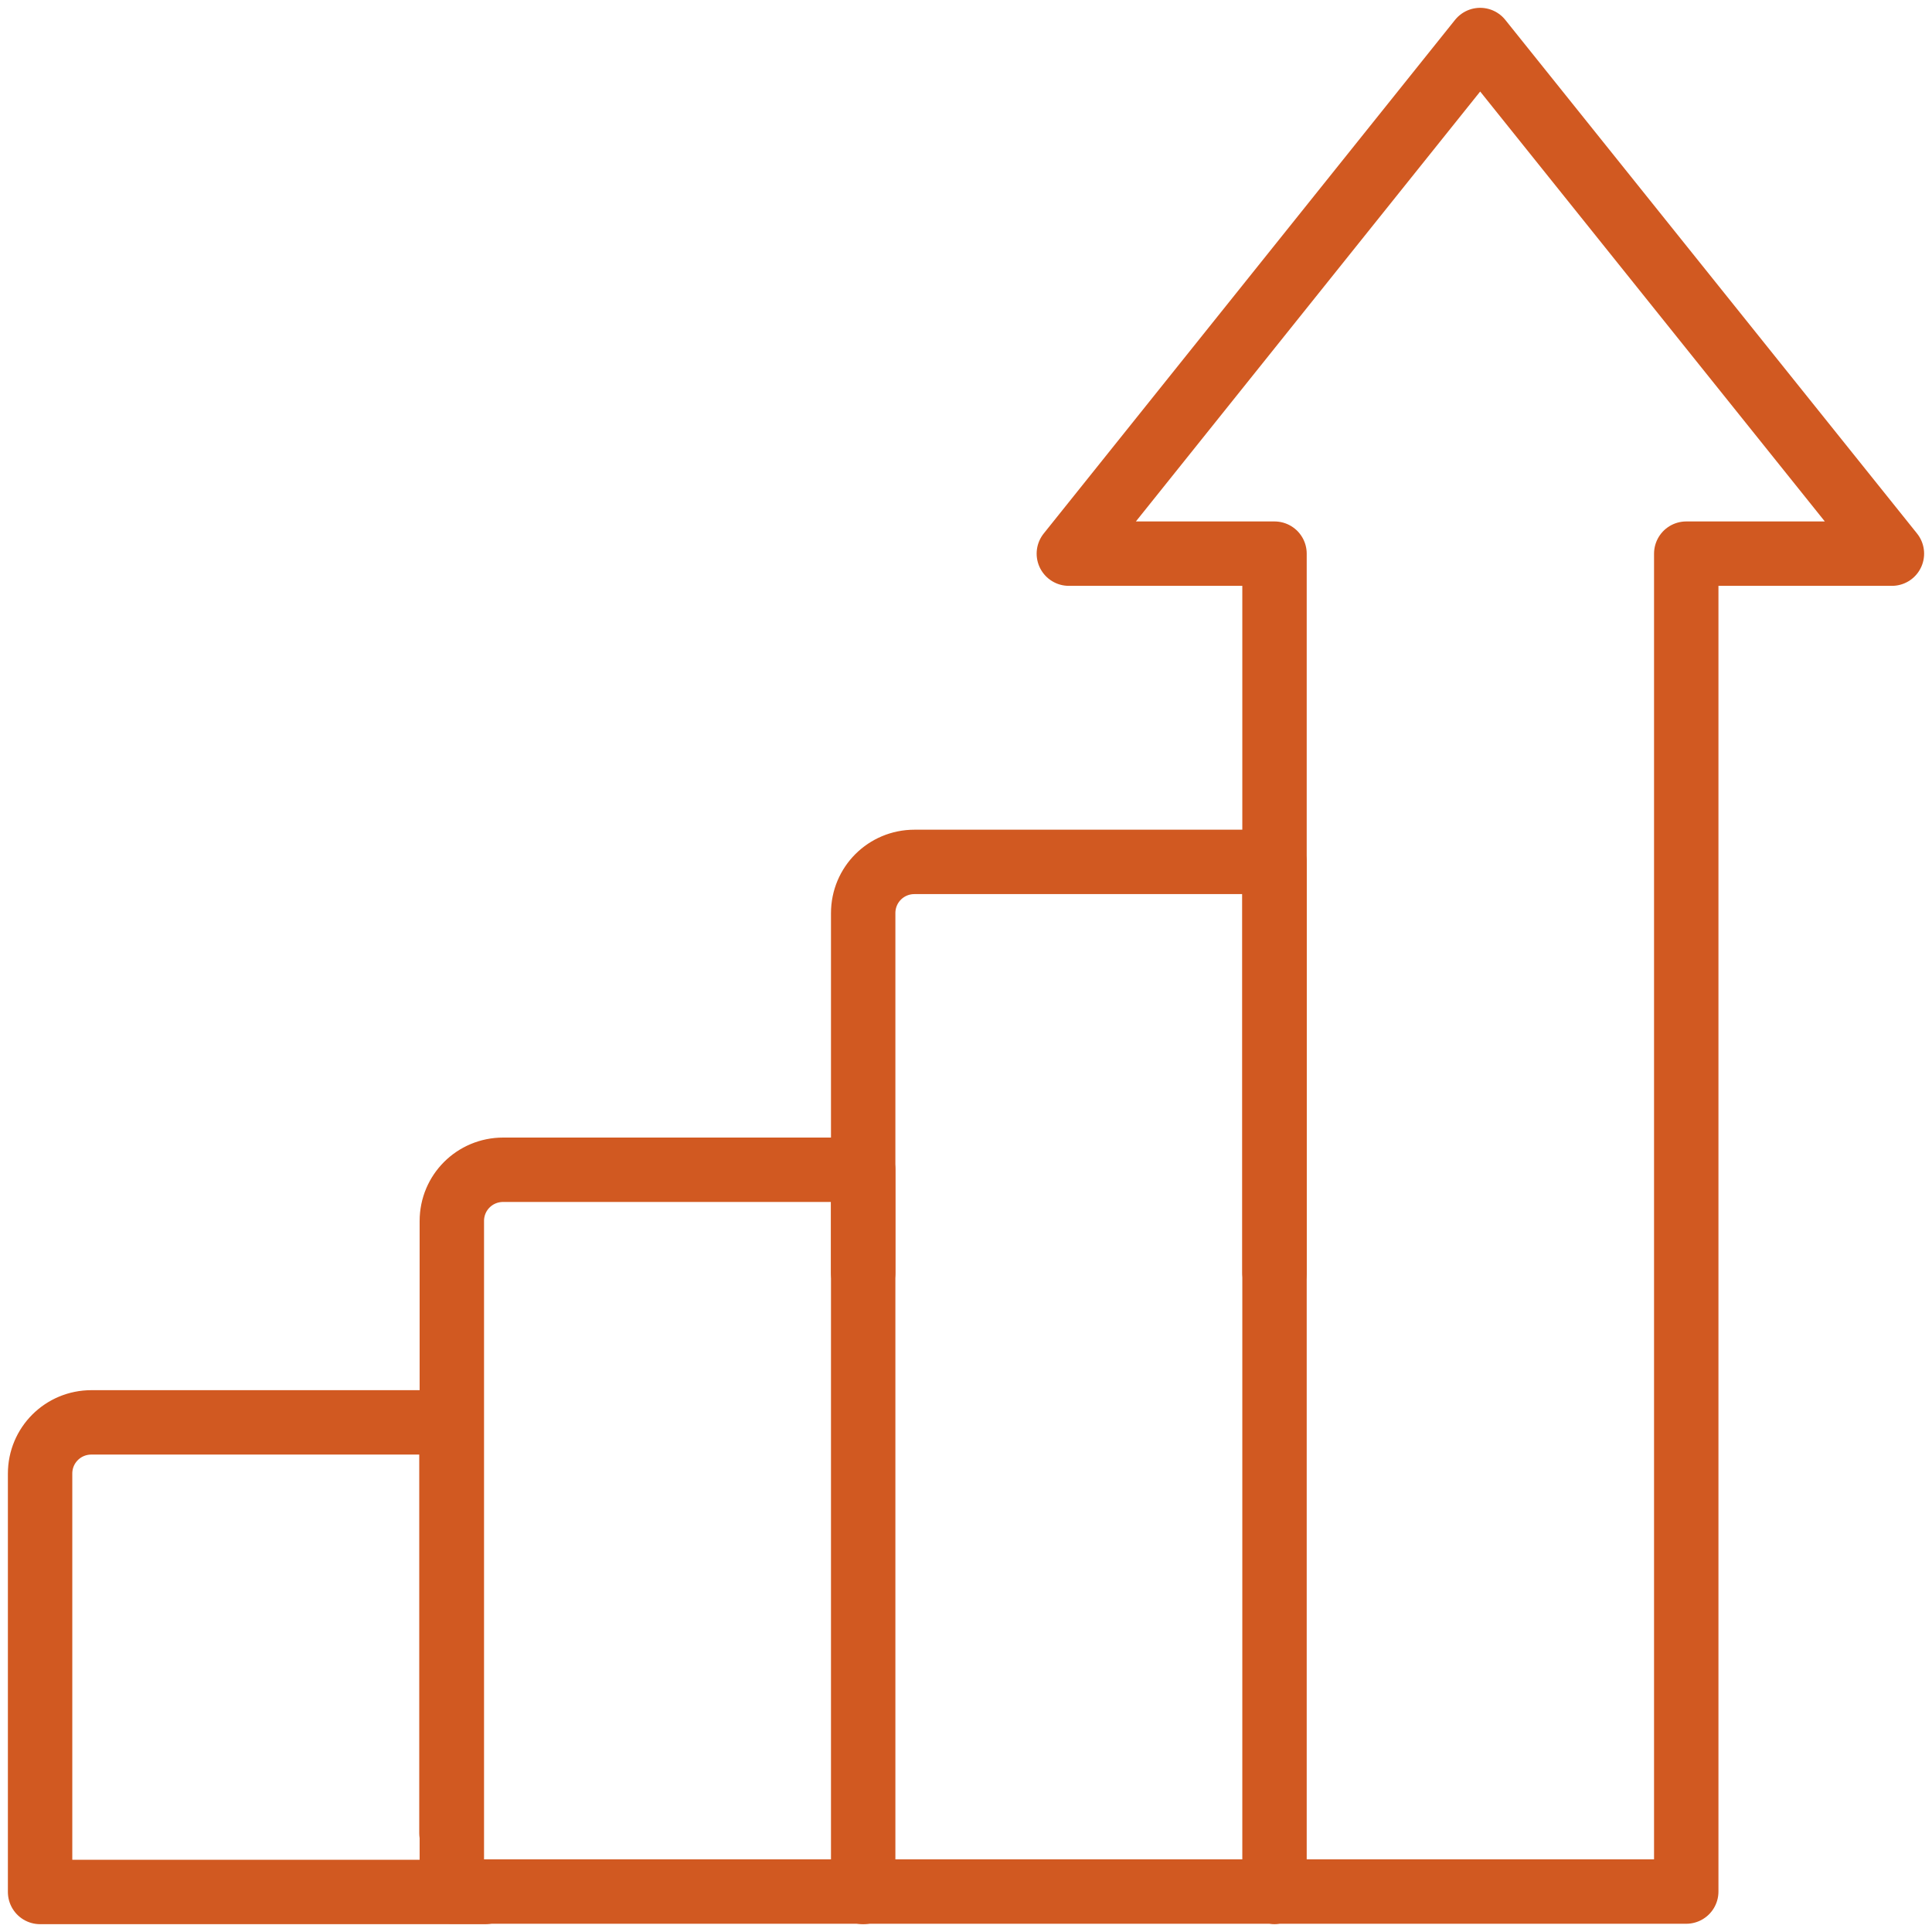
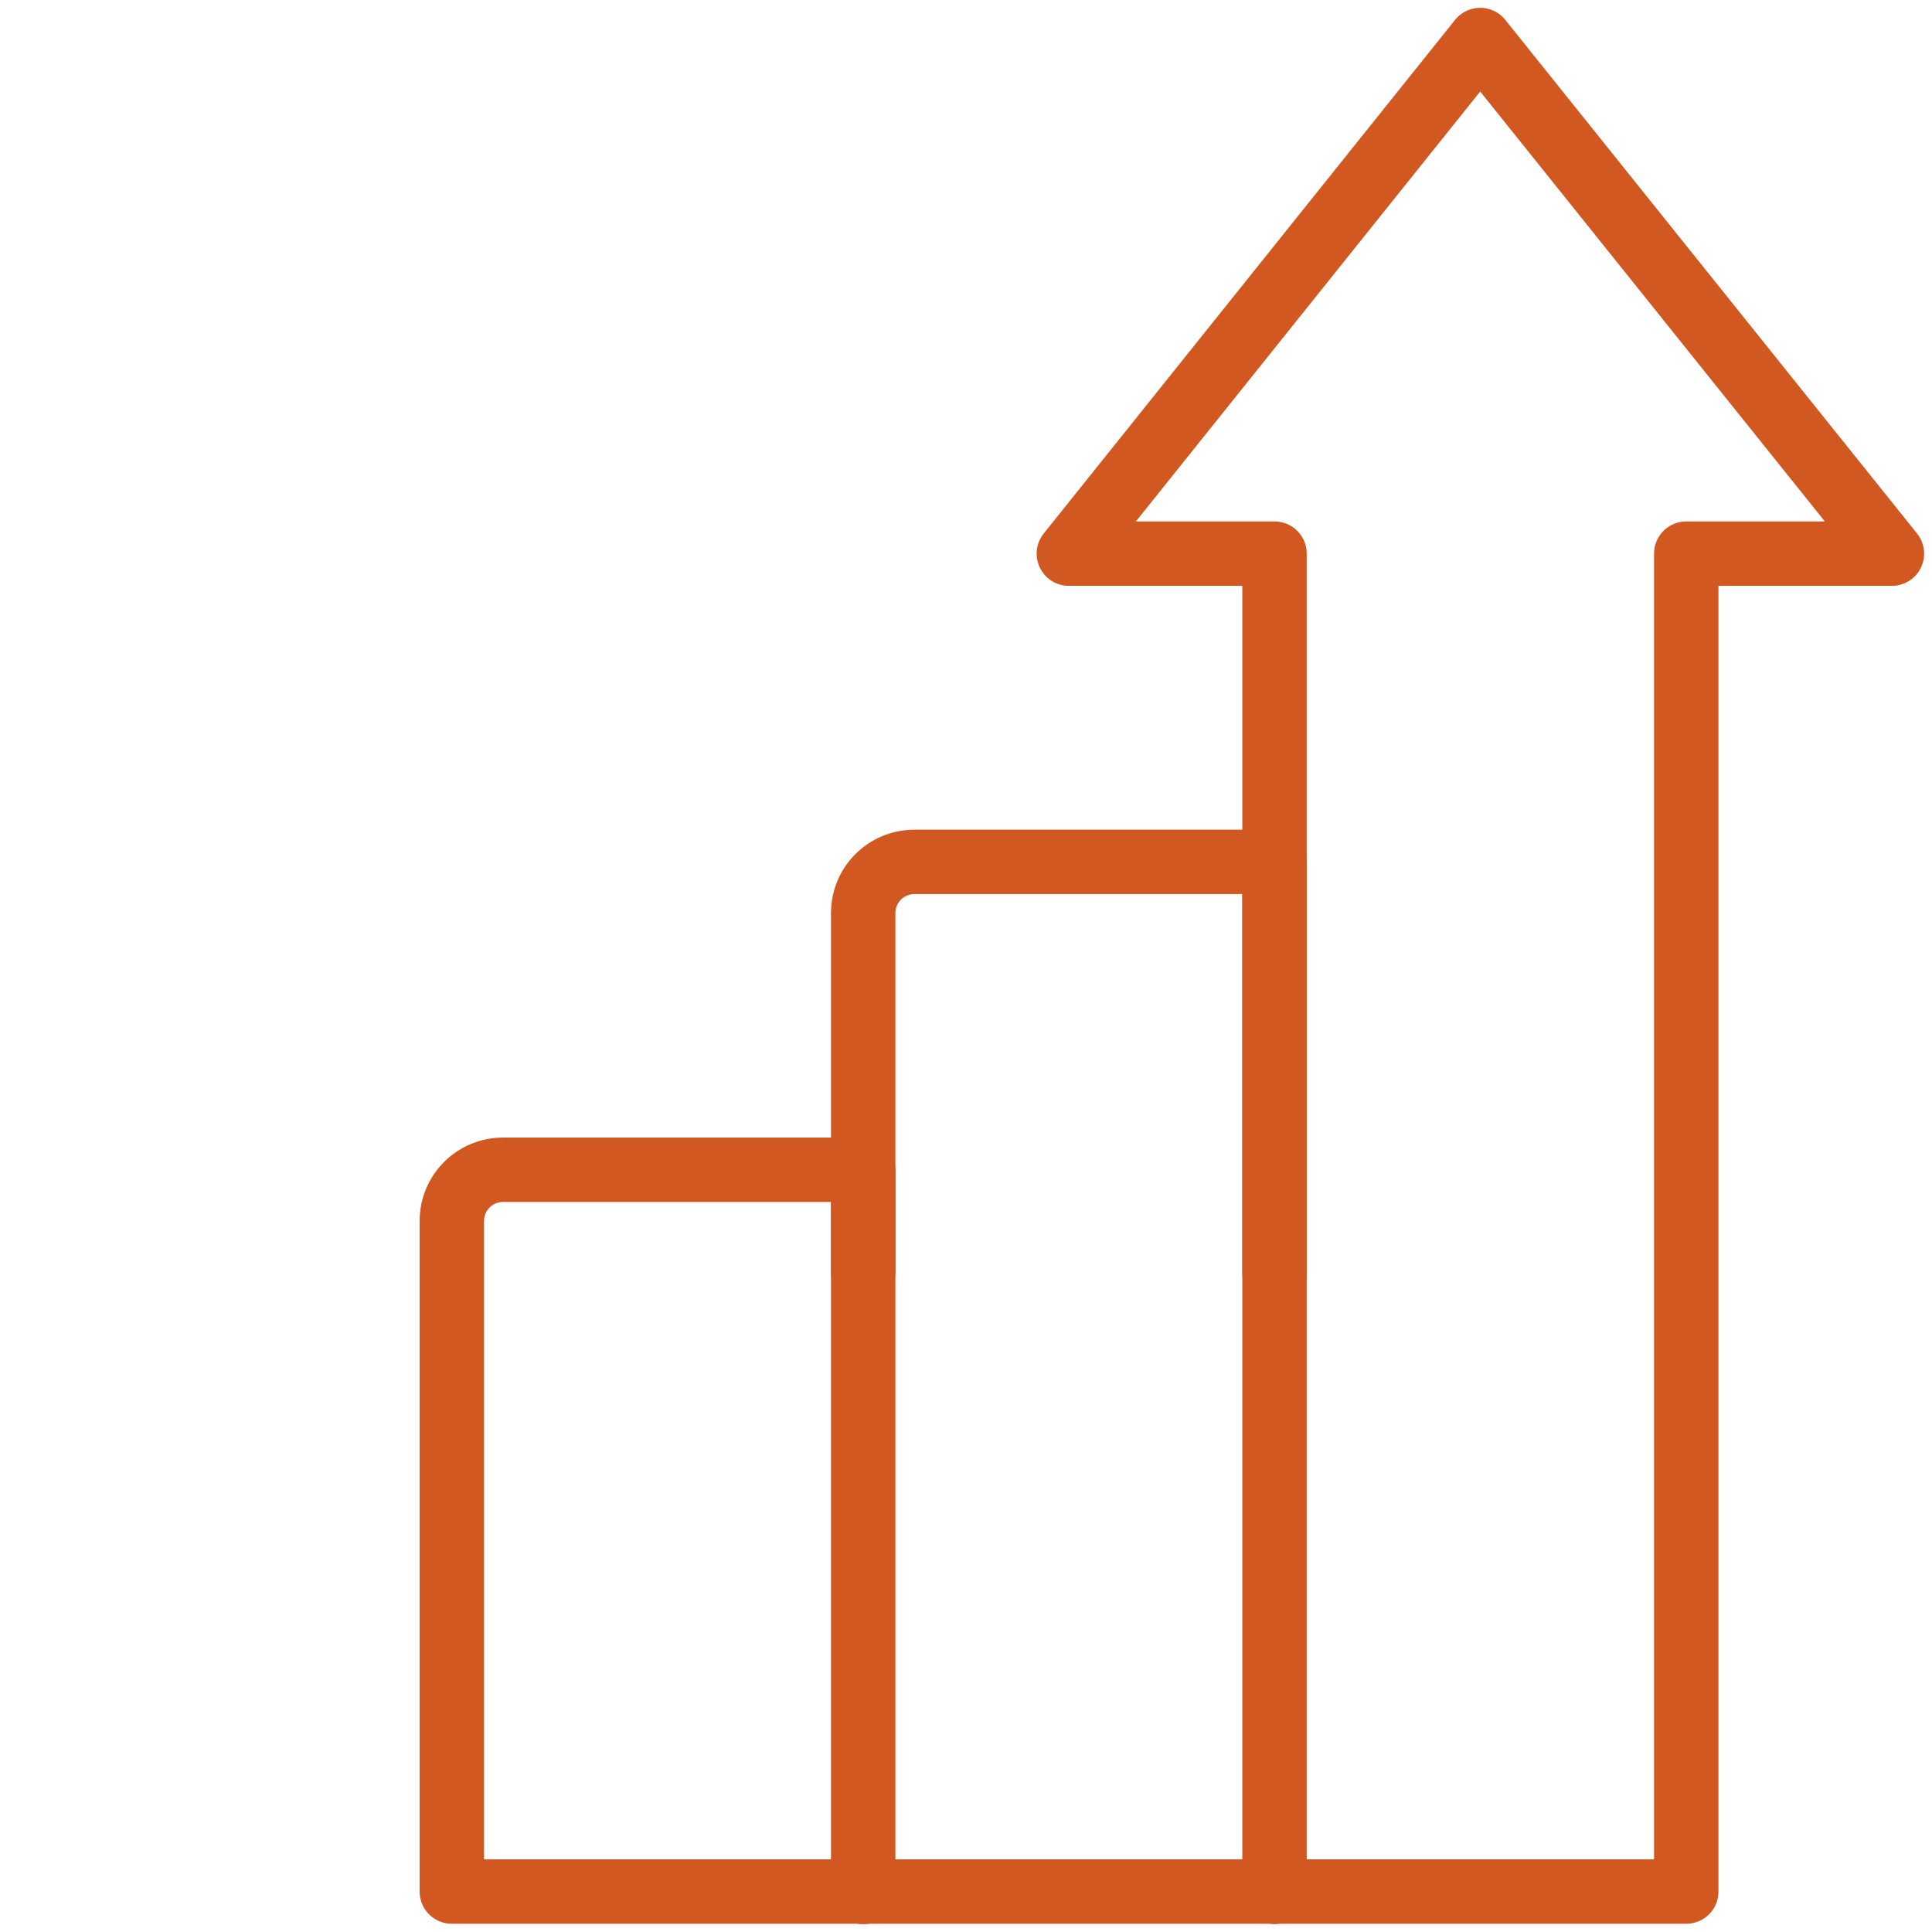
<svg xmlns="http://www.w3.org/2000/svg" width="60" height="60" viewBox="0 0 60 60" fill="none">
  <g clip-path="url(#clip0_14717_1368)">
    <path d="M26.807 39.523V36.328H15.626C14.742 36.328 14.032 37.037 14.032 37.92V58.744H52.368V17.194H58.755L45.968 1.243L33.194 17.194H39.581V58.757" stroke="#D15921" stroke-width="2" stroke-linecap="round" stroke-linejoin="round" />
    <path d="M26.807 58.757V28.359C26.807 27.476 27.516 26.767 28.4 26.767H39.581V39.523" stroke="#D15921" stroke-width="2" stroke-linecap="round" stroke-linejoin="round" />
-     <path d="M14.02 56.929V44.173H2.839C1.955 44.173 1.245 44.882 1.245 45.765V58.757H15.065" stroke="#D15921" stroke-width="2" stroke-linecap="round" stroke-linejoin="round" />
  </g>
  <defs>
    <clipPath id="clip0_14717_1368">
      <rect width="60" height="60" fill="white" />
    </clipPath>
  </defs>
</svg>